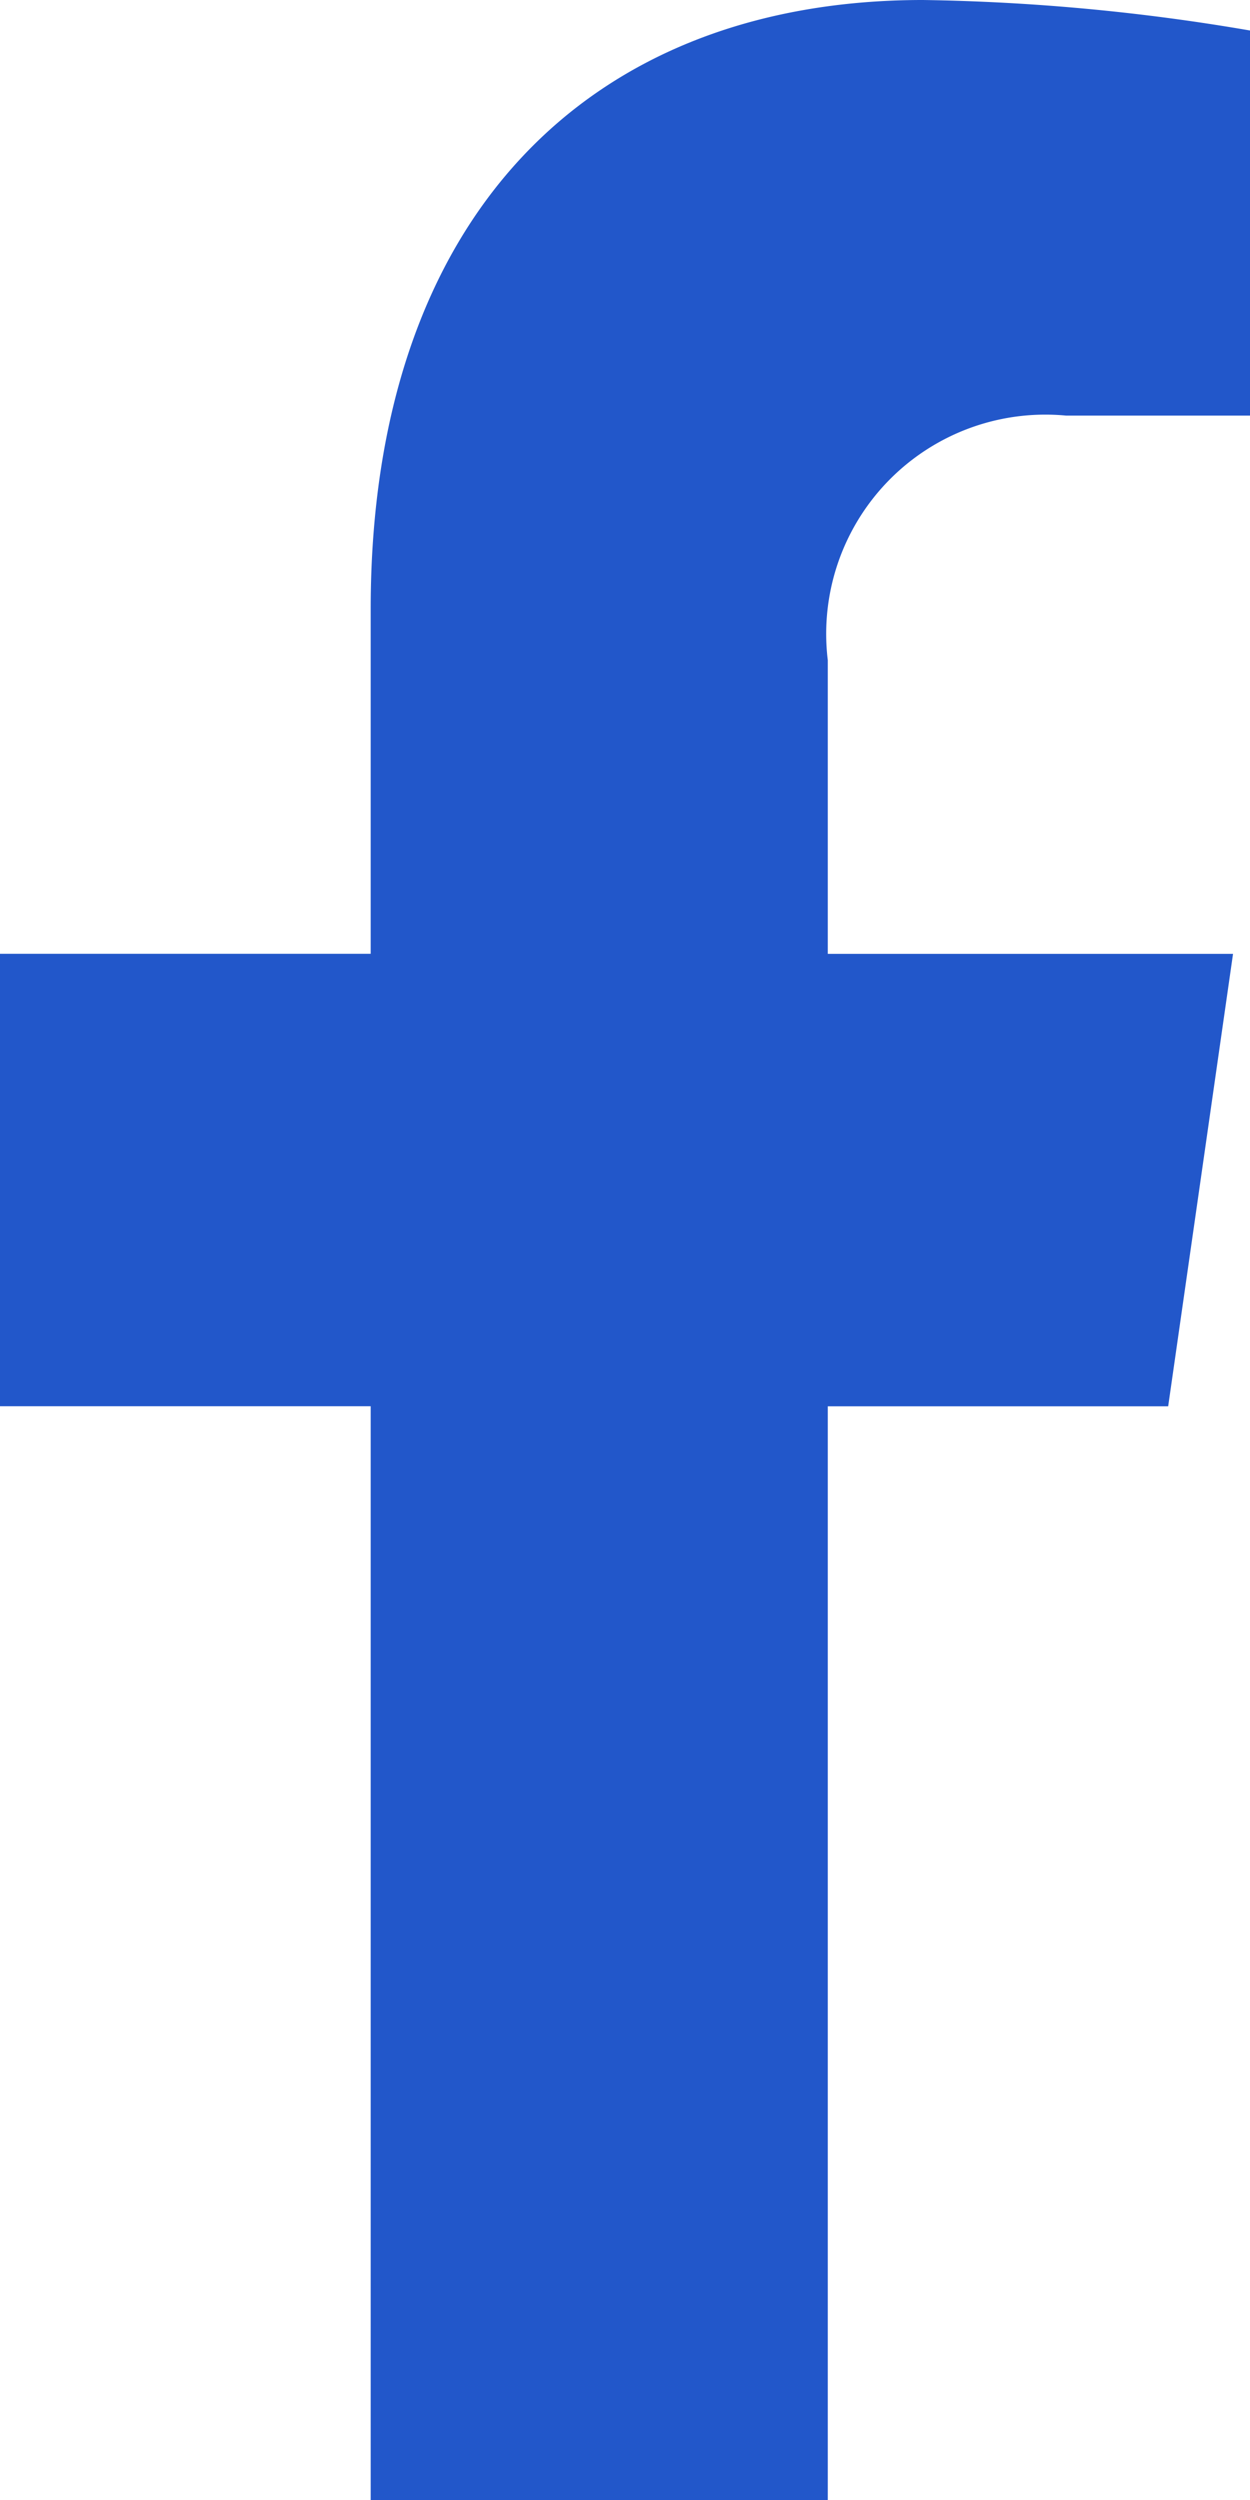
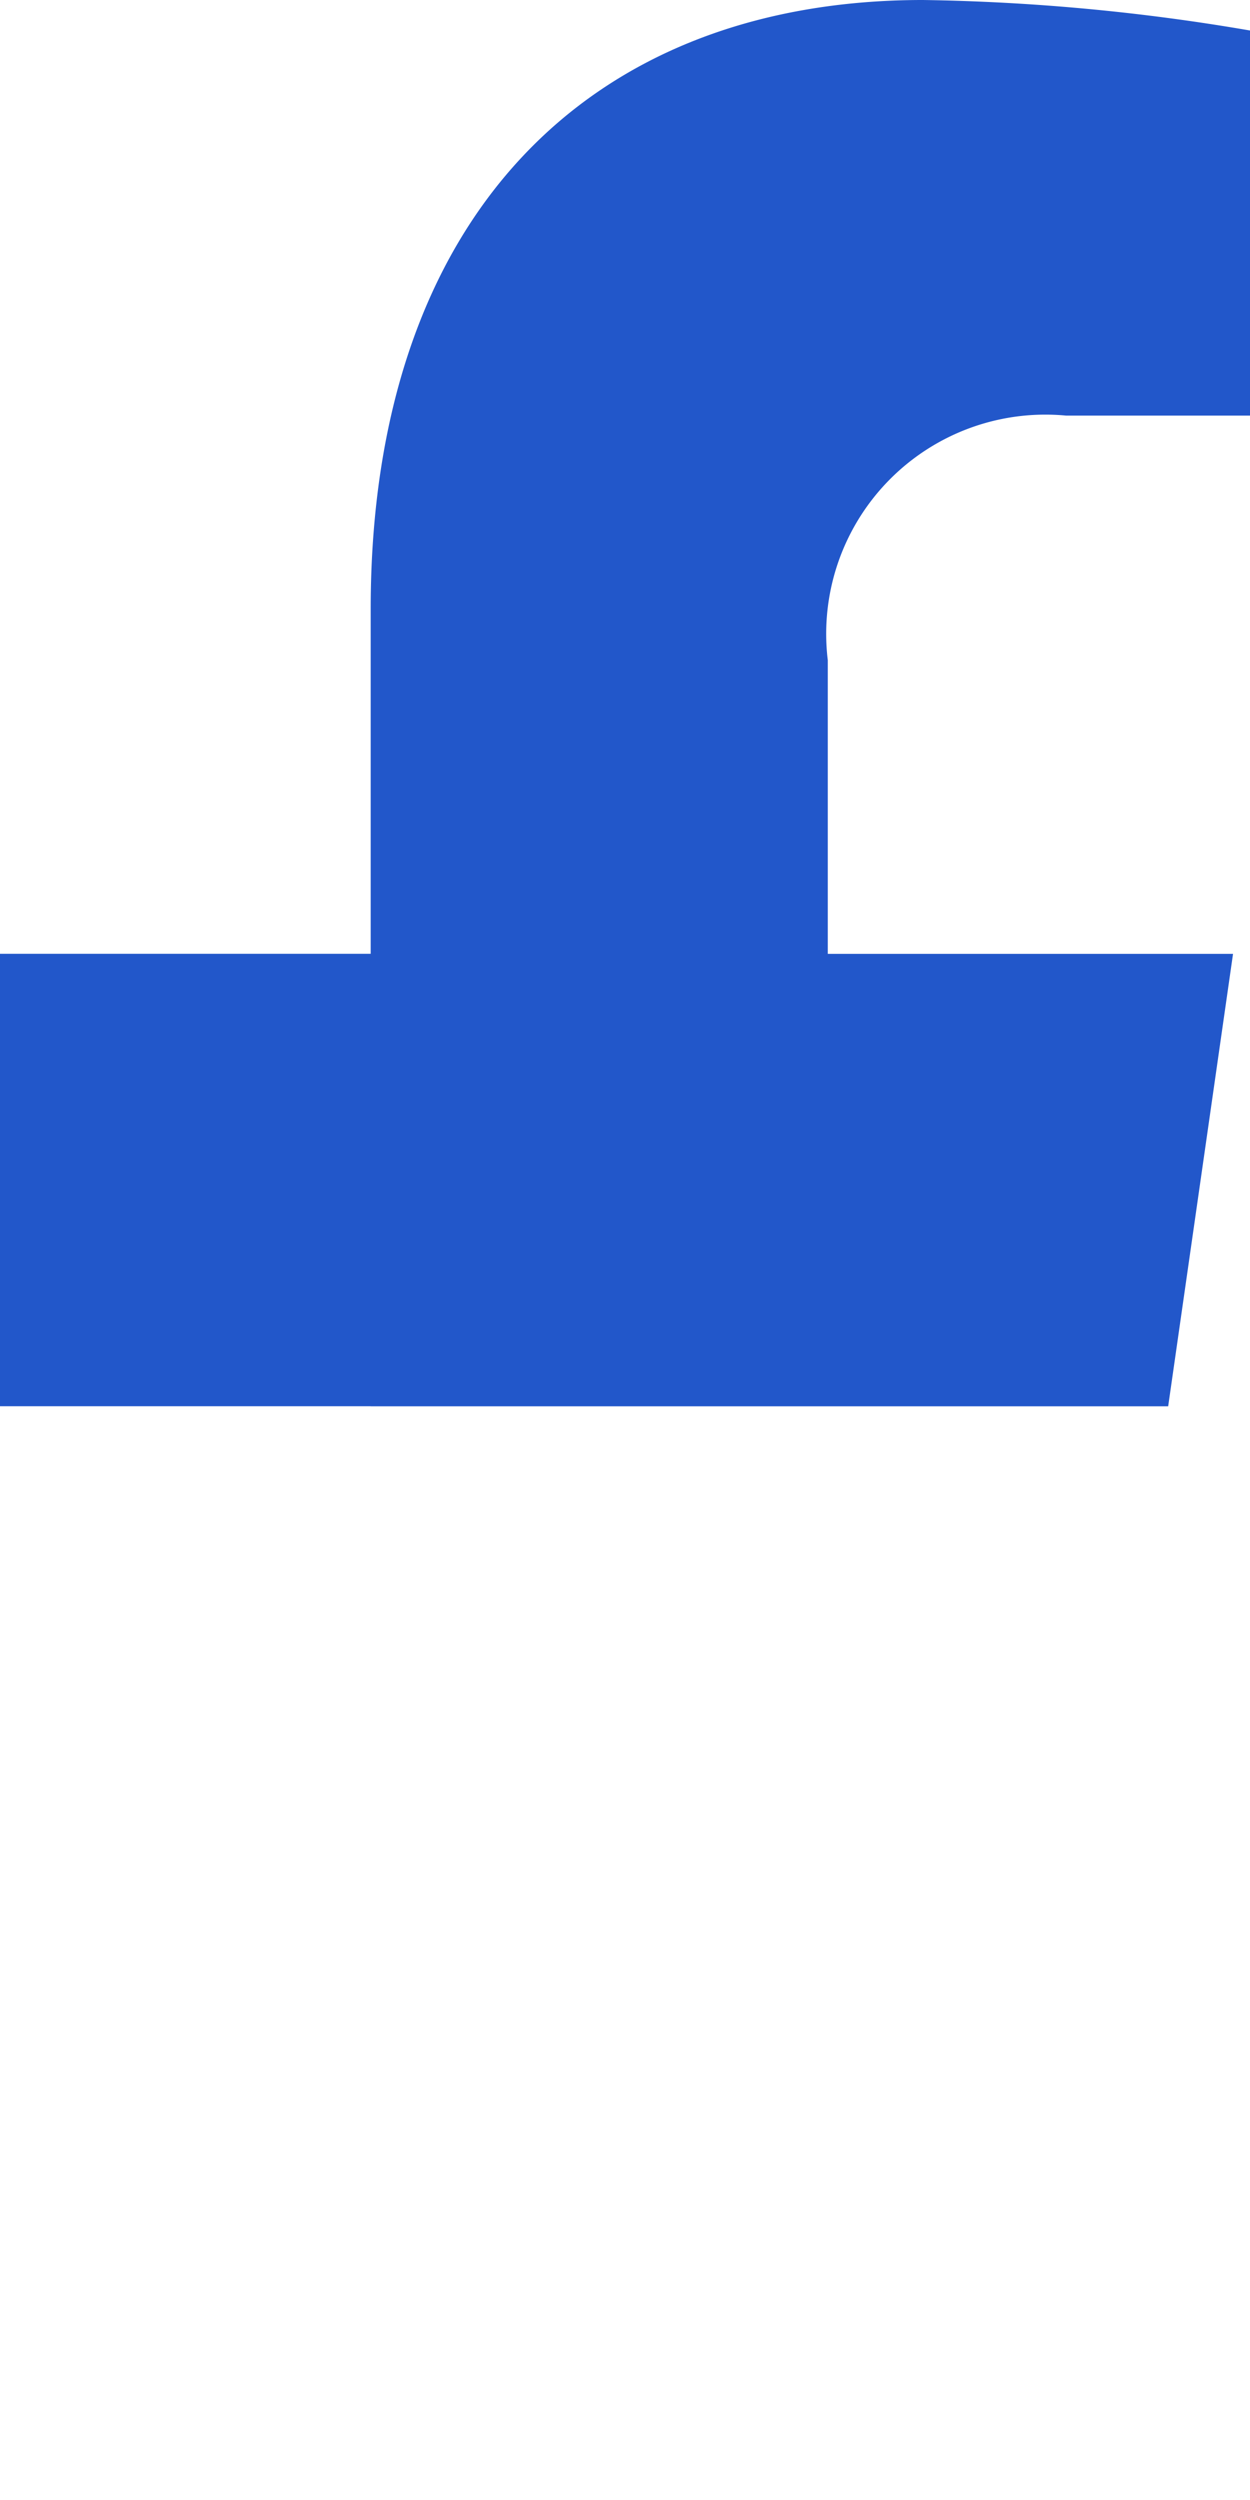
<svg xmlns="http://www.w3.org/2000/svg" width="15.842" height="31.685" viewBox="0 0 15.842 31.685">
-   <path id="Icon_awesome-facebook-f" data-name="Icon awesome-facebook-f" d="M16.414,17.823l.822-5.734H12.1V8.367a2.778,2.778,0,0,1,3.018-3.1h2.335V.387A26.644,26.644,0,0,0,13.307,0c-4.23,0-7,2.746-7,7.718v4.37h-4.7v5.734h4.7V31.685H12.1V17.823Z" transform="translate(-1.609)" fill="#2257ca" />
+   <path id="Icon_awesome-facebook-f" data-name="Icon awesome-facebook-f" d="M16.414,17.823l.822-5.734H12.1V8.367a2.778,2.778,0,0,1,3.018-3.1h2.335V.387A26.644,26.644,0,0,0,13.307,0c-4.23,0-7,2.746-7,7.718v4.37h-4.7v5.734h4.7V31.685V17.823Z" transform="translate(-1.609)" fill="#2257ca" />
</svg>